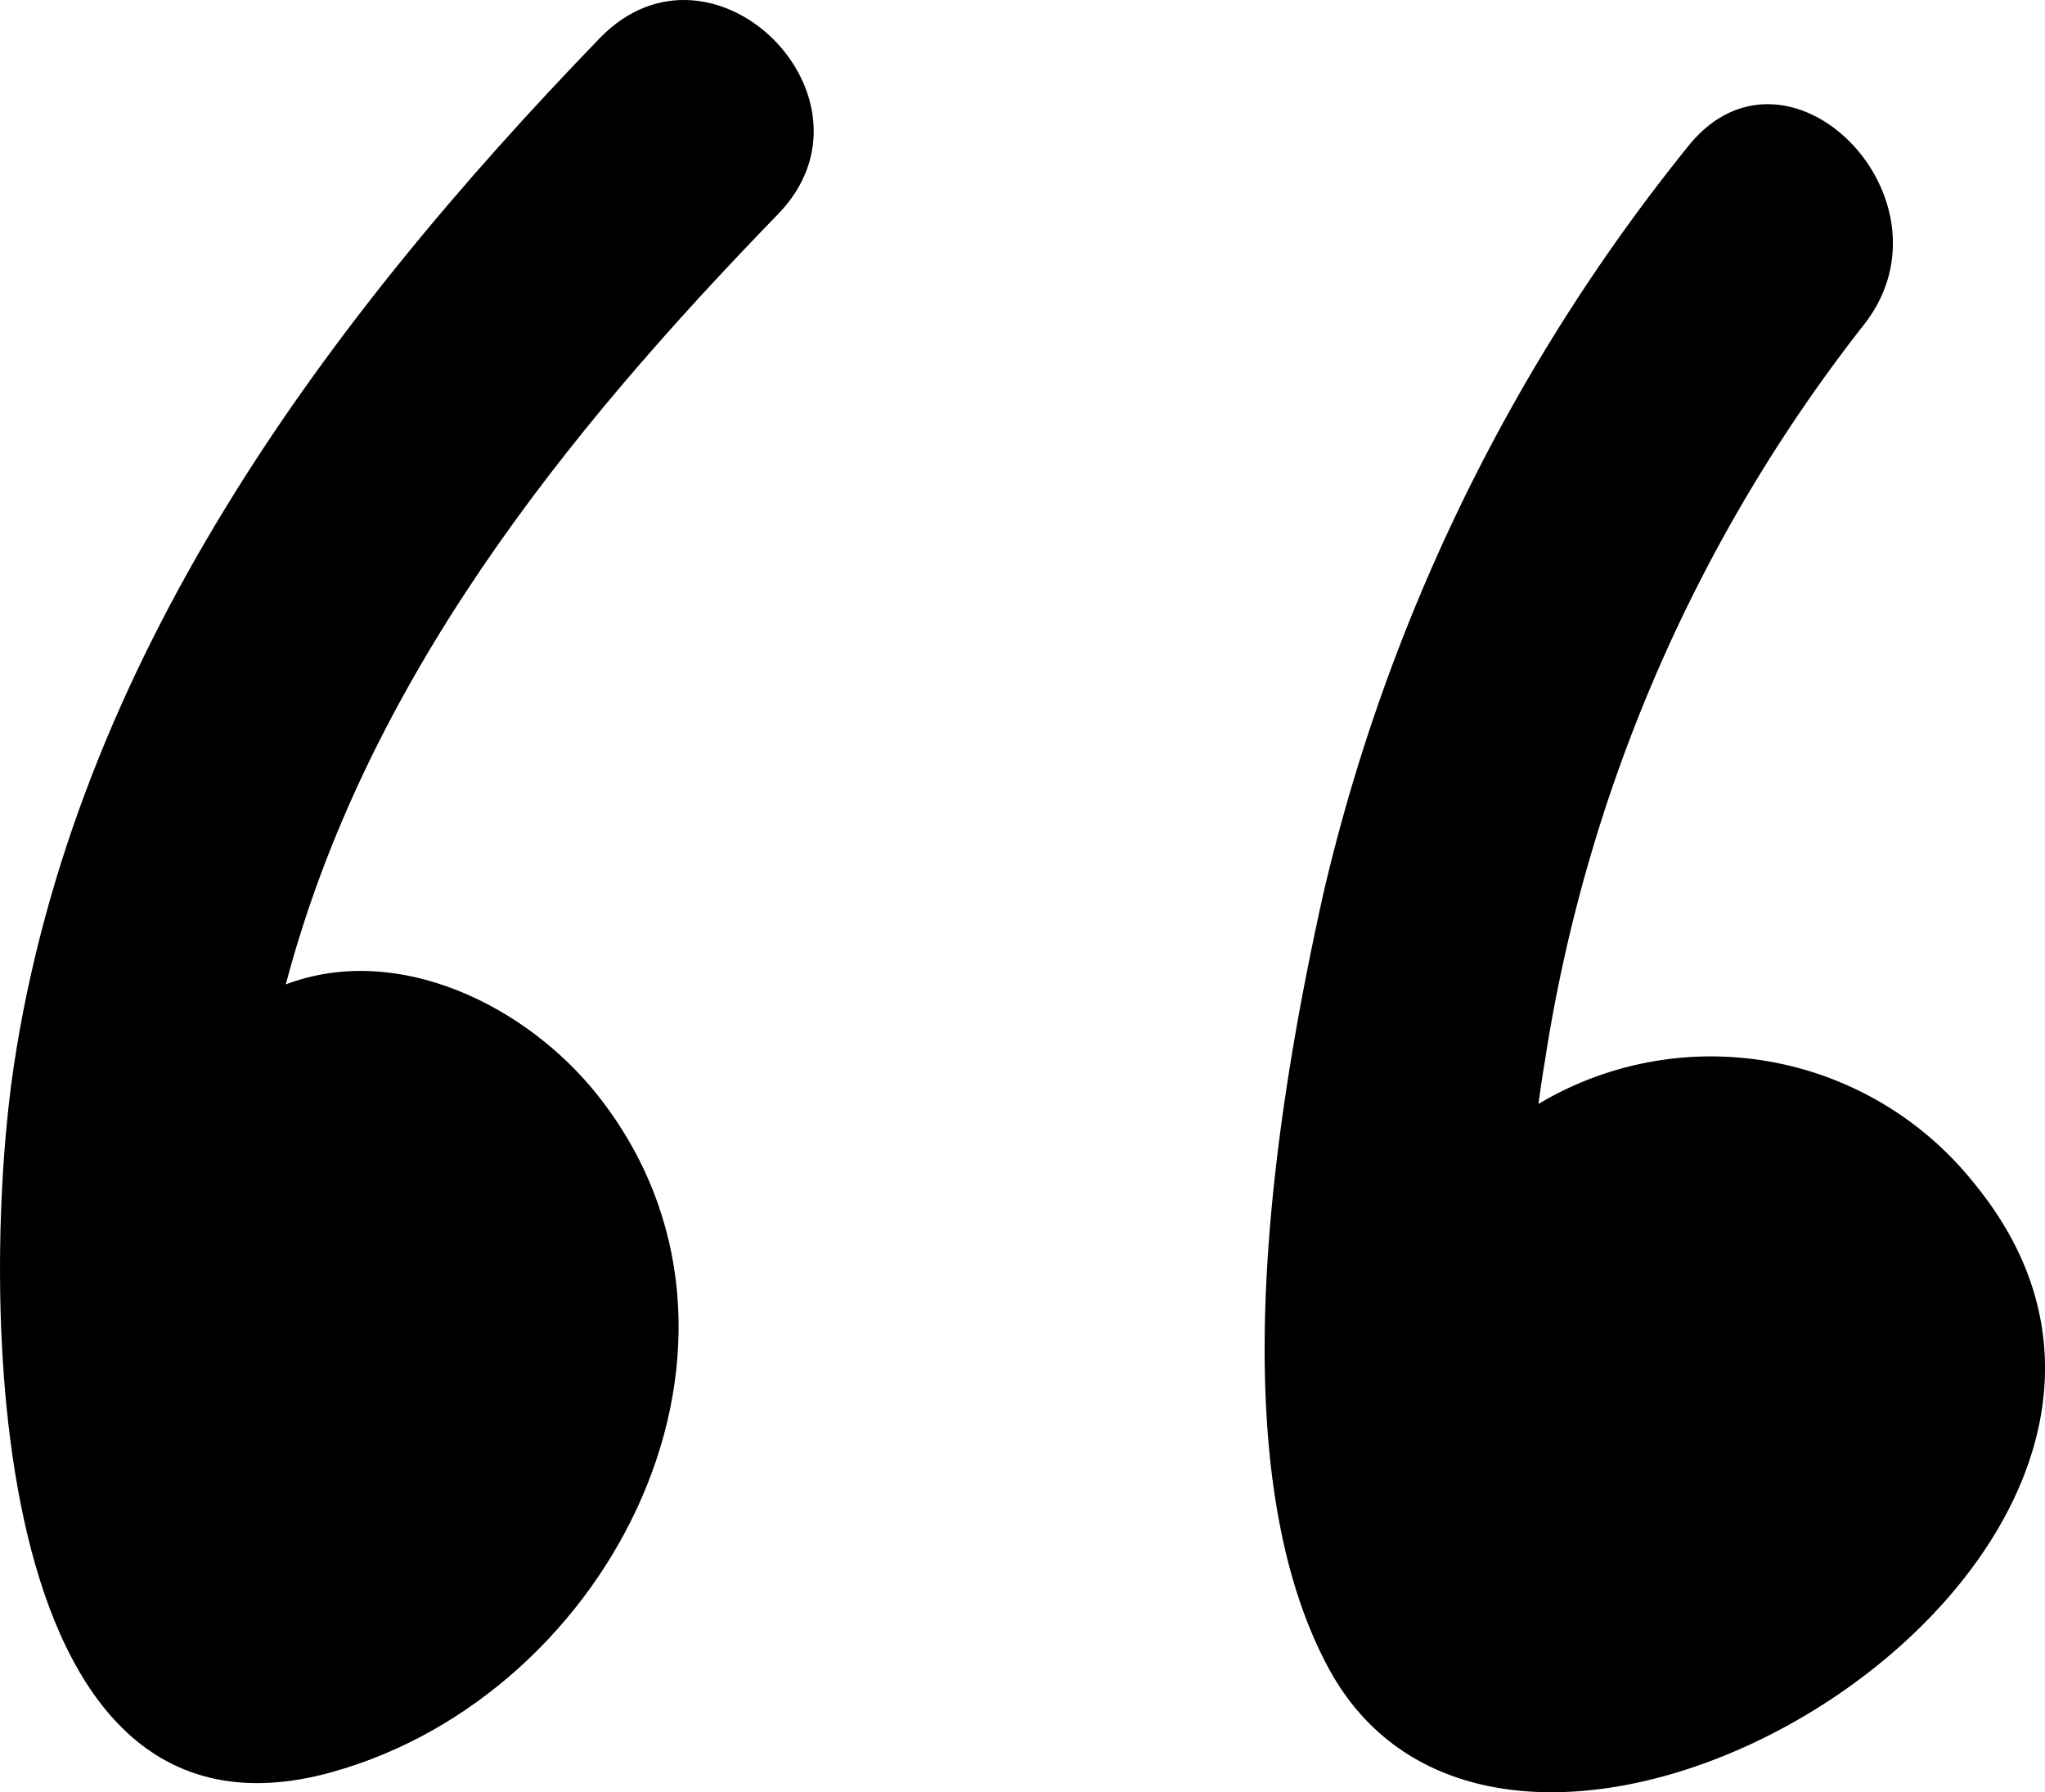
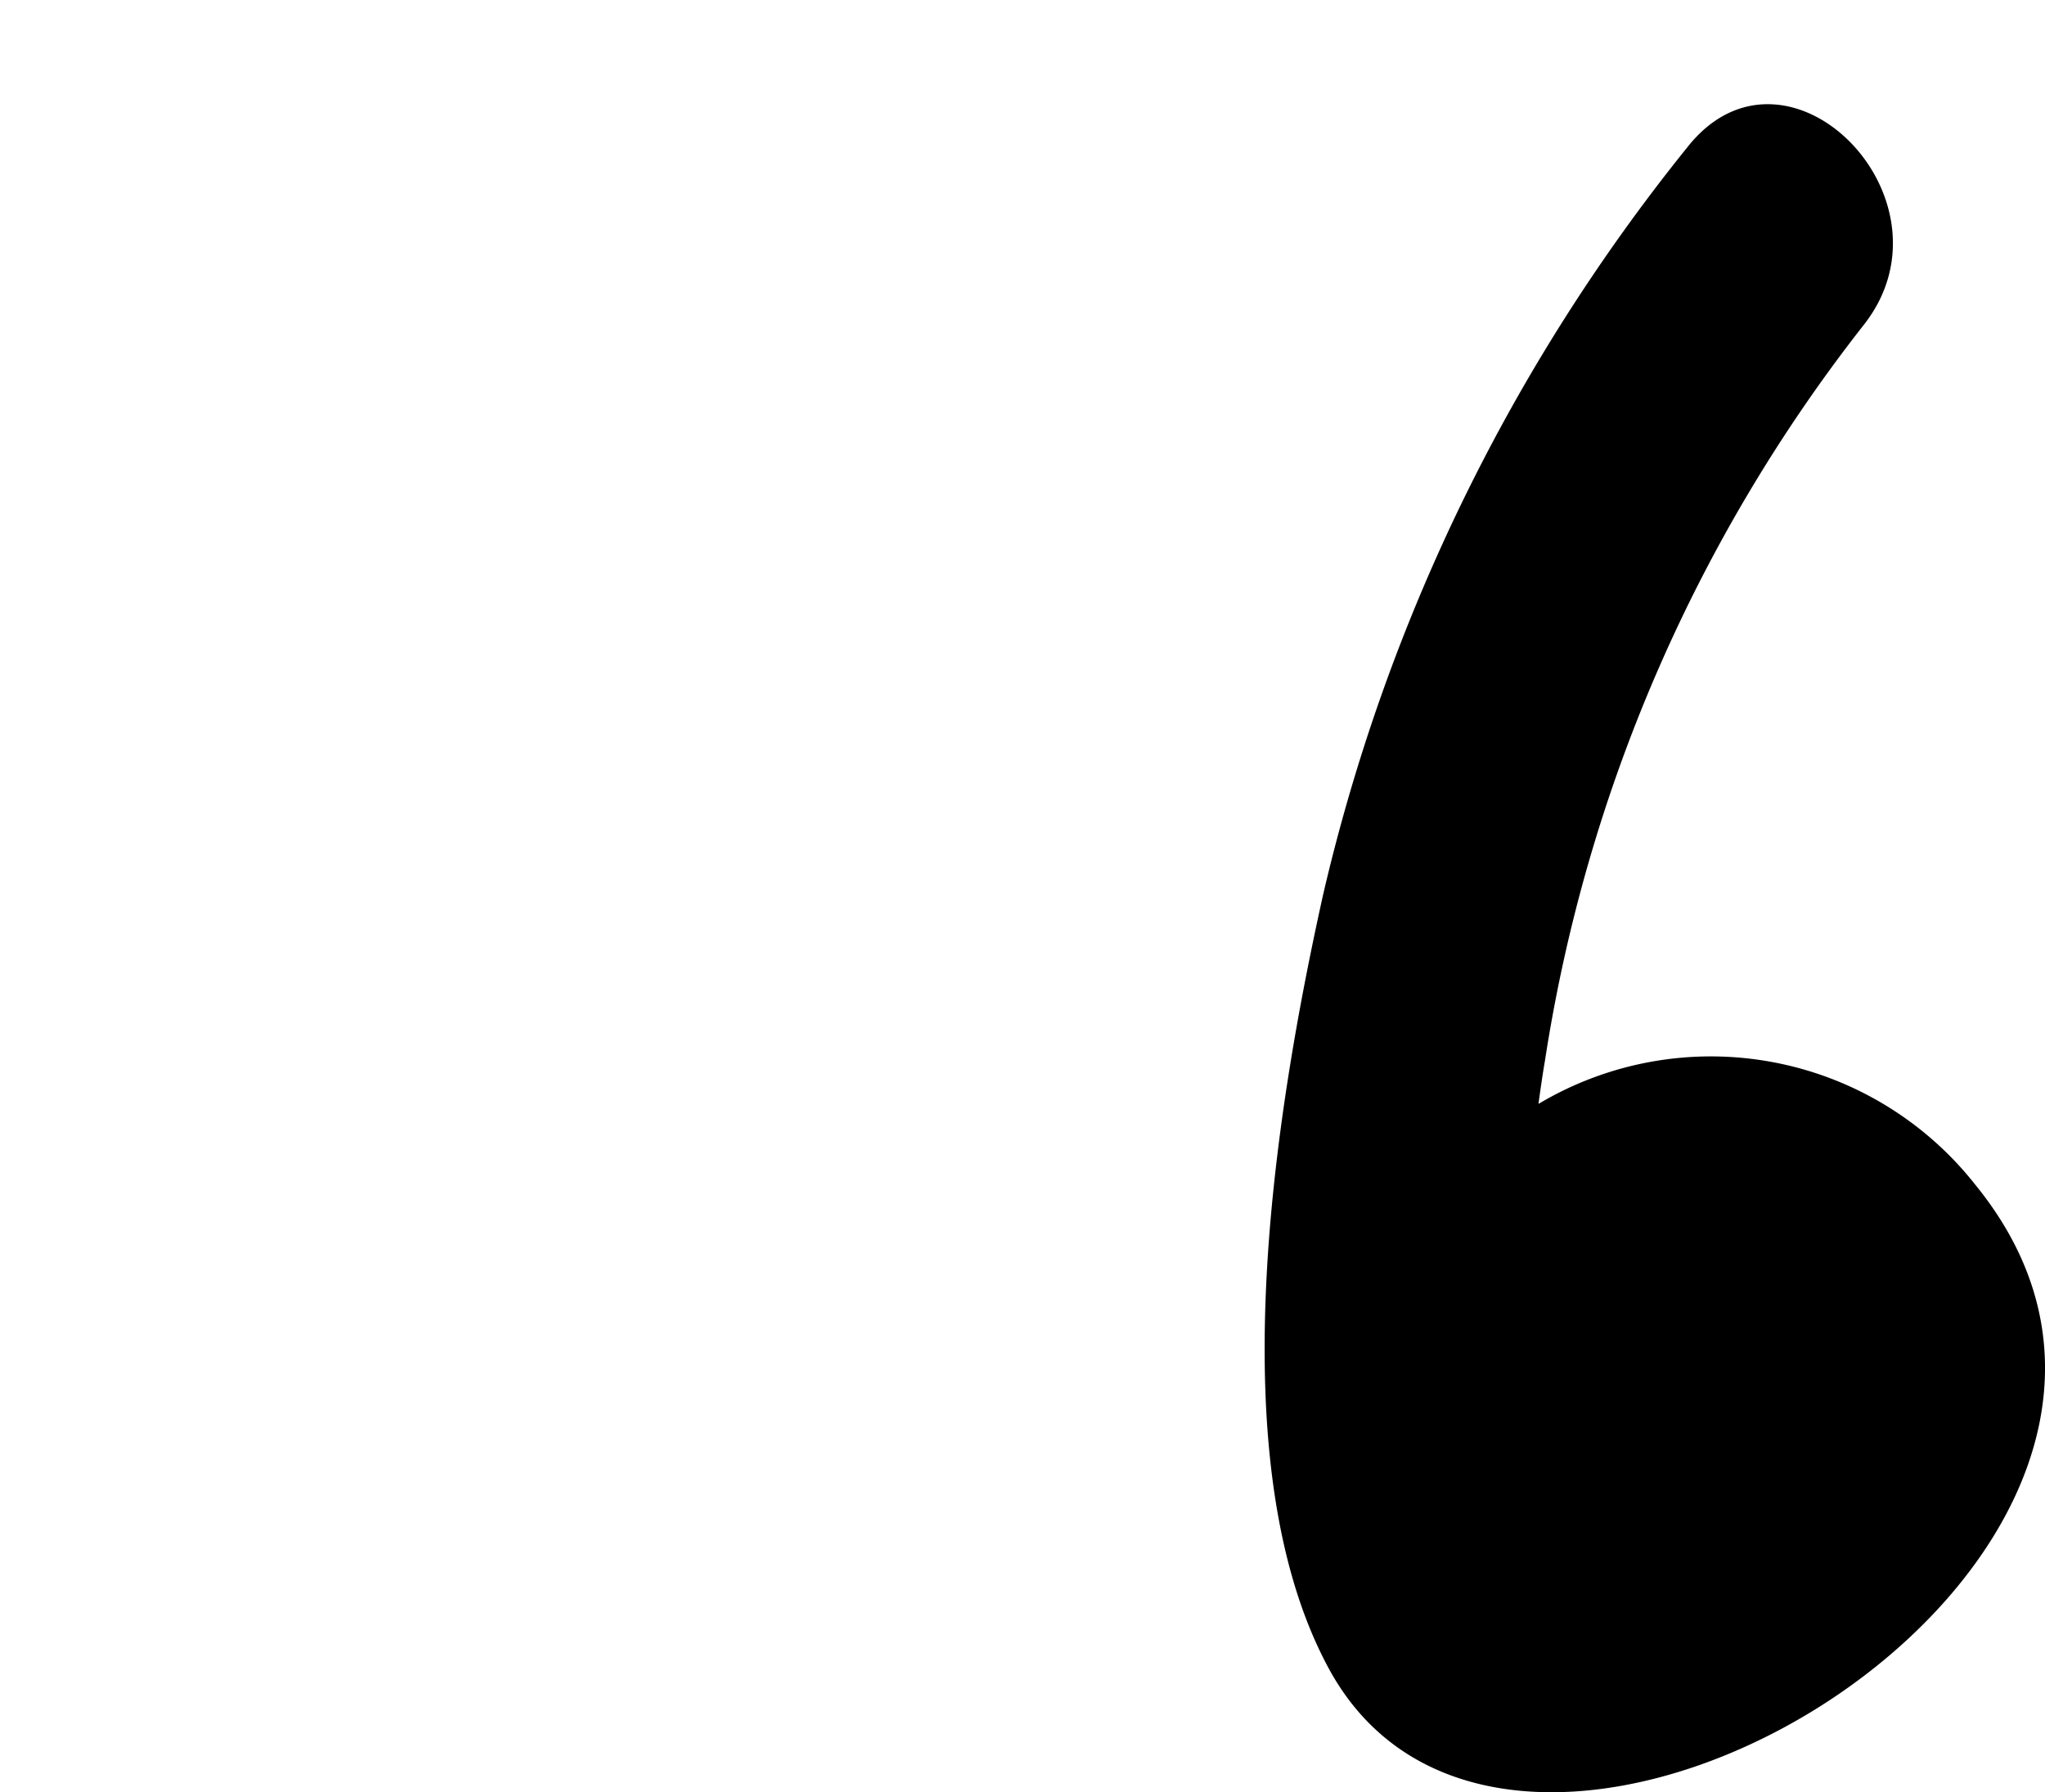
<svg xmlns="http://www.w3.org/2000/svg" width="47.212" height="41.382" viewBox="0 0 47.212 41.382">
  <g id="quote1" transform="translate(-23.142 -22.181)">
    <g id="Layer_5" data-name="Layer 5">
-       <path id="Path_1" data-name="Path 1" d="M37,23.05C30.58,29.69,24.87,37.43,23.46,46.8c-.73,4.82-.88,18.58,7.34,16.3,6.49-1.8,10.6-10,6.14-15.63-1.64-2.07-4.61-3.54-7.2-2.56,1.85-7,6.42-12.69,11.36-17.78C43.69,24.47,39.61,20.38,37,23.05Z" />
      <path id="Path_2" data-name="Path 2" d="M58.66,47.67c.05-.37.1-.71.15-1a36.51,36.51,0,0,1,7.37-17c2.26-2.9-1.8-7-4.09-4.08a43,43,0,0,0-8.4,17.24c-1.11,5-2.44,13.11.12,17.86,4.36,8.1,21.89-2.63,14.93-11.16a7.77,7.77,0,0,0-10.08-1.86Z" />
    </g>
  </g>
</svg>